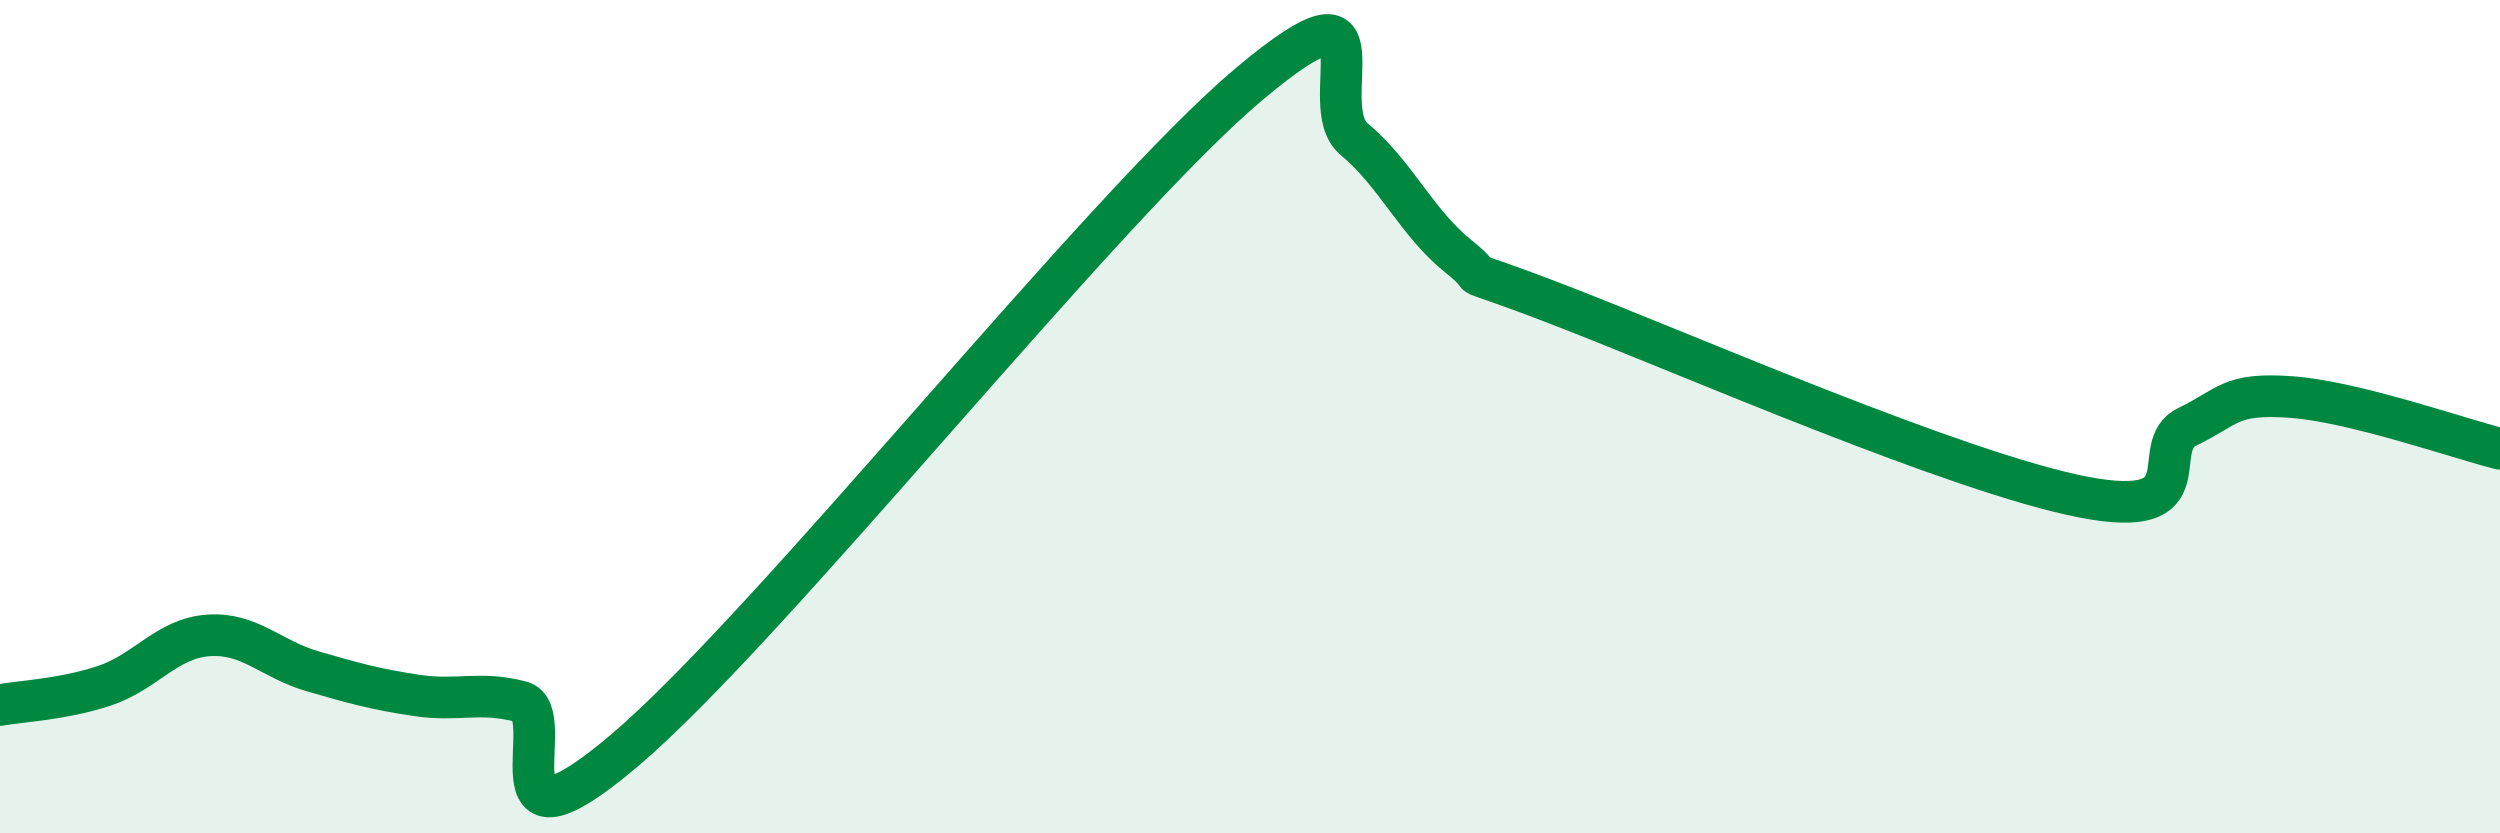
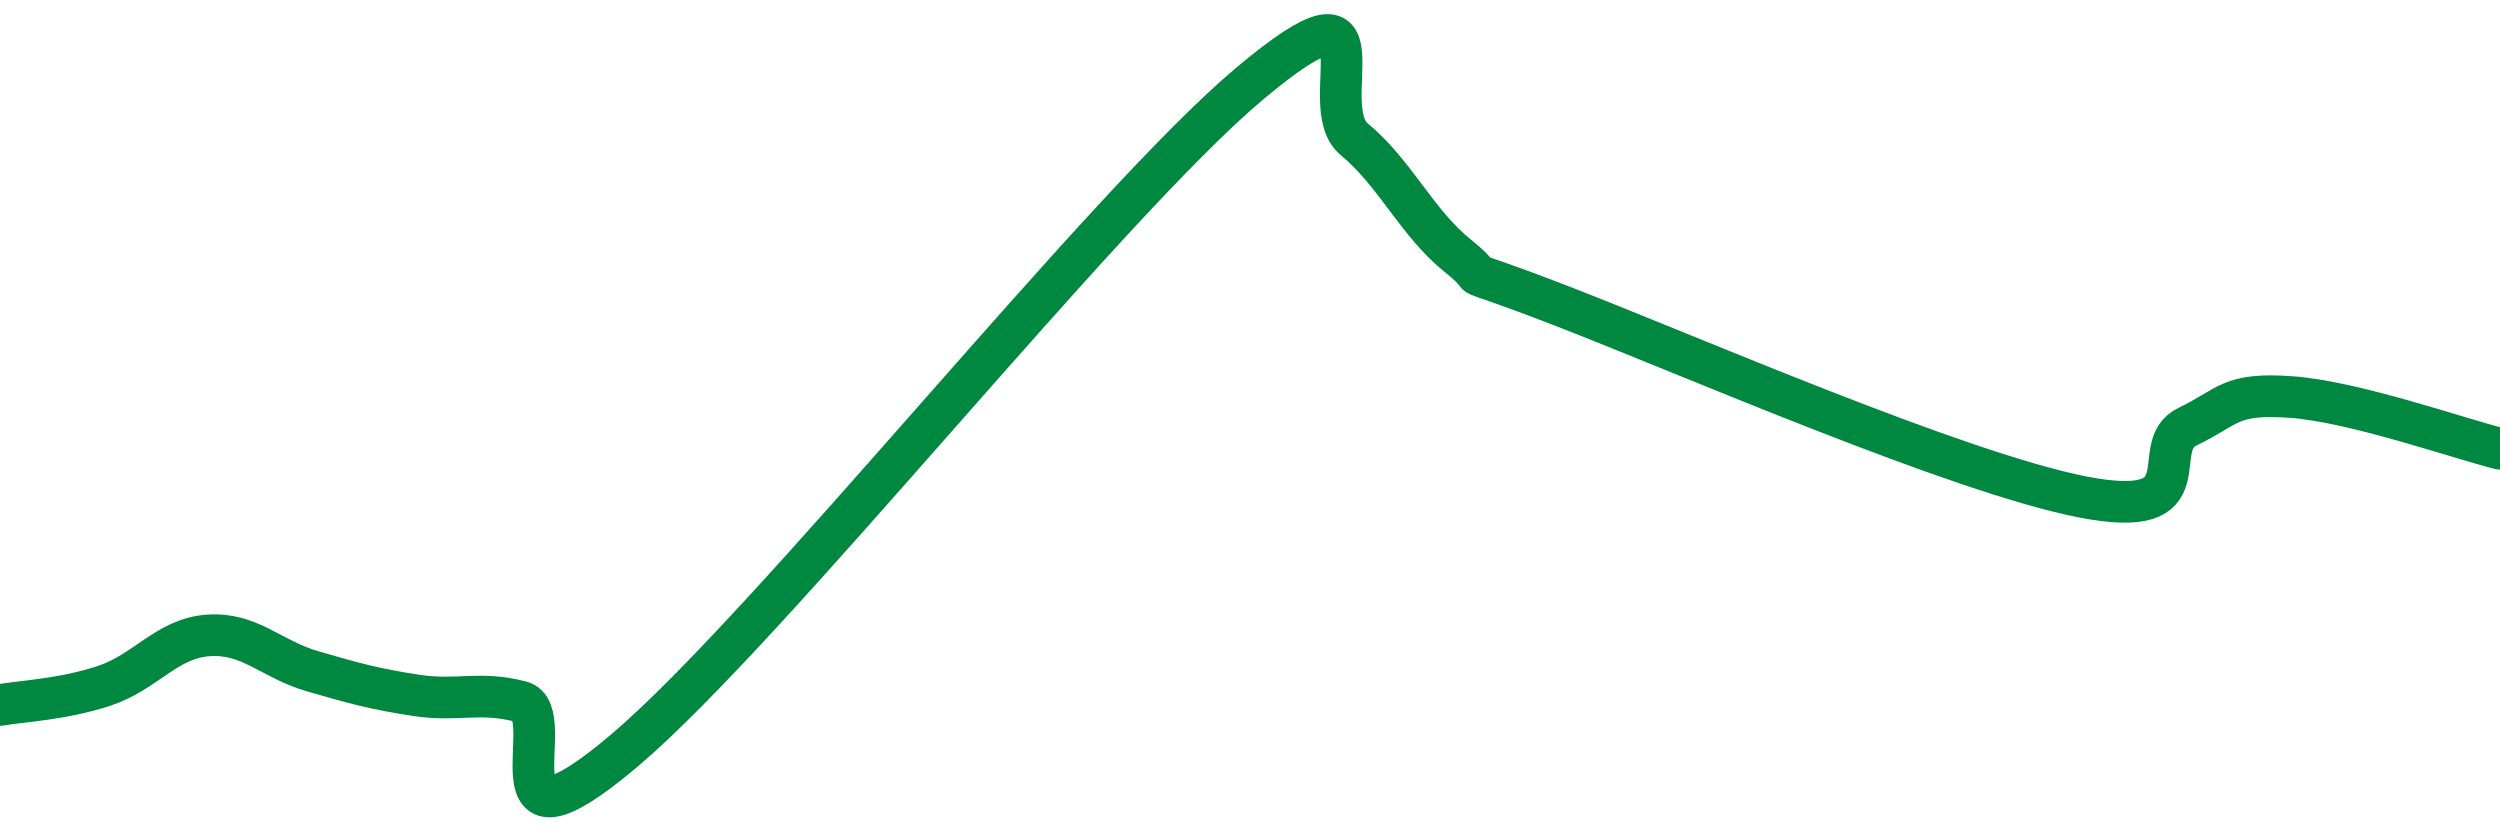
<svg xmlns="http://www.w3.org/2000/svg" width="60" height="20" viewBox="0 0 60 20">
-   <path d="M 0,16.92 C 0.5,16.83 1.5,16.79 2.5,16.46 C 3.5,16.13 4,15.32 5,15.25 C 6,15.18 6.5,15.82 7.5,16.11 C 8.5,16.4 9,16.54 10,16.69 C 11,16.84 11.5,16.58 12.5,16.84 C 13.5,17.1 11.5,20.97 15,18 C 18.5,15.03 26.5,4.93 30,2 C 33.5,-0.93 31.5,2.51 32.5,3.34 C 33.5,4.17 34,5.35 35,6.15 C 36,6.95 34.5,6.19 37.5,7.35 C 40.5,8.51 47,11.35 50,11.93 C 53,12.51 51.5,10.72 52.5,10.24 C 53.5,9.76 53.5,9.42 55,9.53 C 56.5,9.64 59,10.52 60,10.77L60 20L0 20Z" fill="#008740" opacity="0.1" stroke-linecap="round" stroke-linejoin="round" />
  <path d="M 0,16.92 C 0.5,16.83 1.5,16.79 2.5,16.46 C 3.5,16.13 4,15.32 5,15.25 C 6,15.18 6.5,15.82 7.5,16.11 C 8.5,16.4 9,16.54 10,16.69 C 11,16.84 11.5,16.58 12.5,16.84 C 13.5,17.1 11.5,20.97 15,18 C 18.5,15.03 26.5,4.93 30,2 C 33.5,-0.93 31.5,2.51 32.5,3.34 C 33.5,4.17 34,5.35 35,6.15 C 36,6.95 34.5,6.19 37.5,7.35 C 40.5,8.51 47,11.35 50,11.93 C 53,12.51 51.5,10.72 52.5,10.24 C 53.5,9.76 53.5,9.42 55,9.53 C 56.5,9.64 59,10.52 60,10.77" stroke="#008740" stroke-width="1" fill="none" stroke-linecap="round" stroke-linejoin="round" />
</svg>